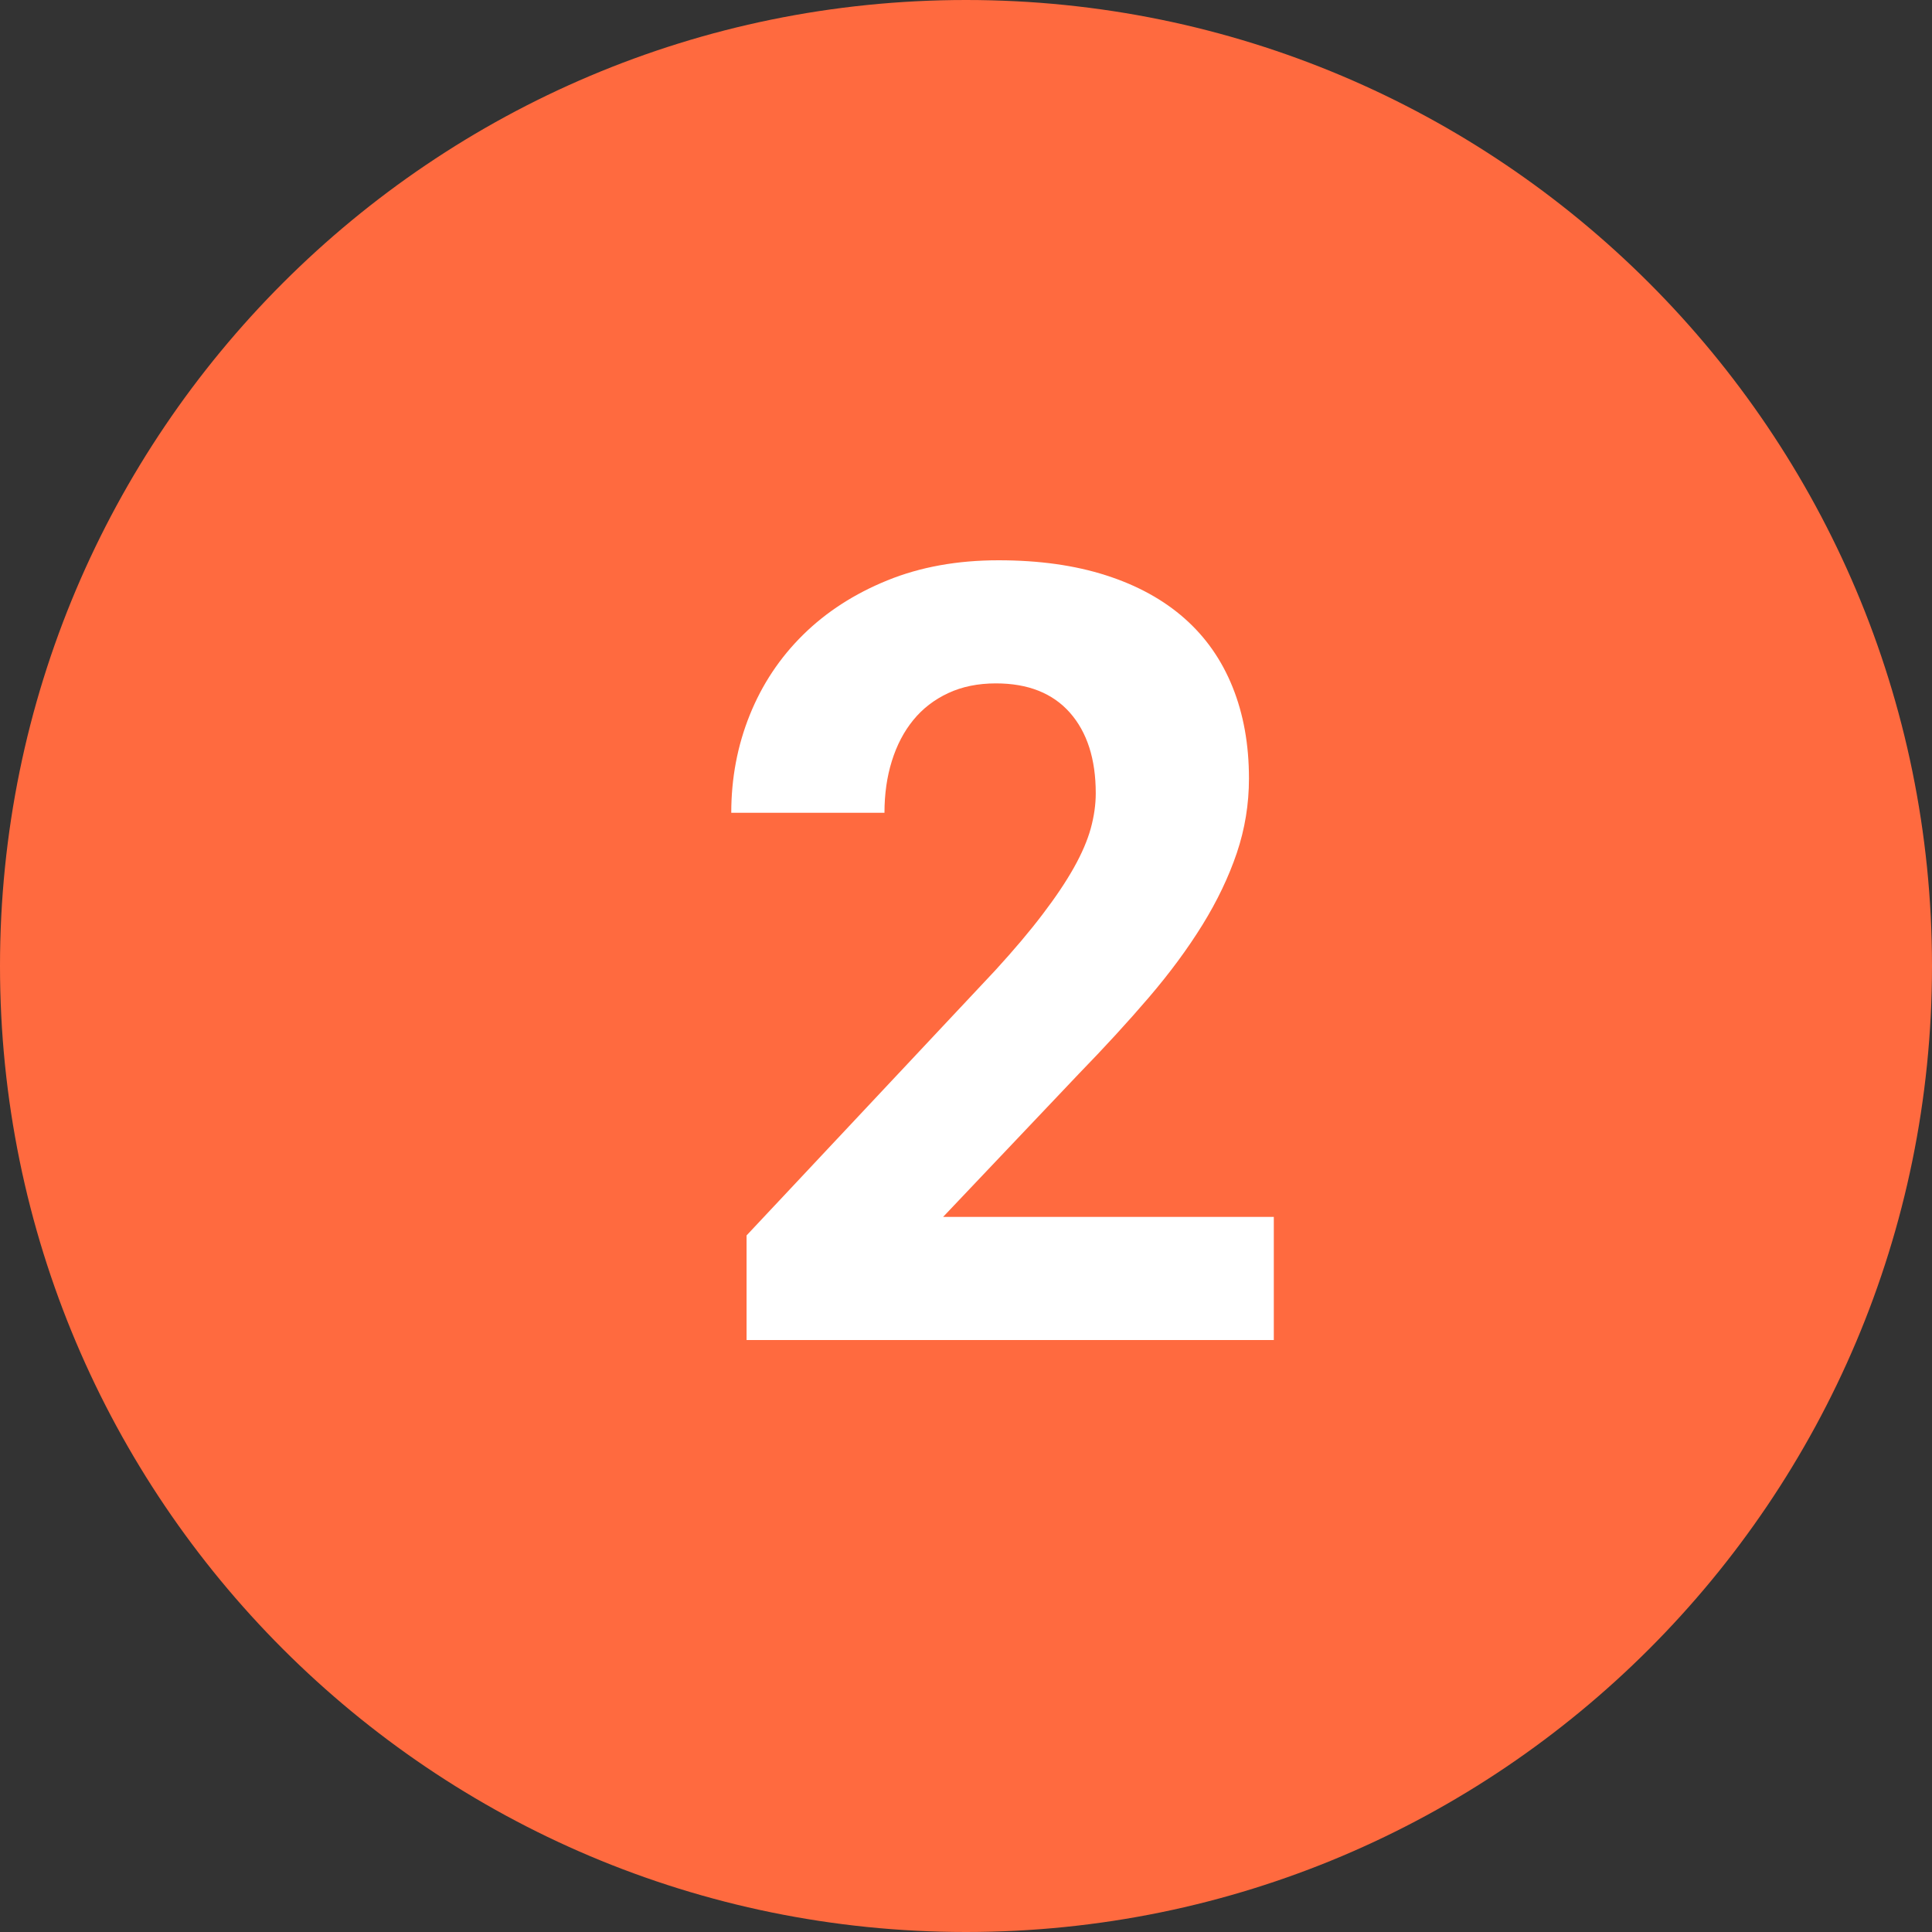
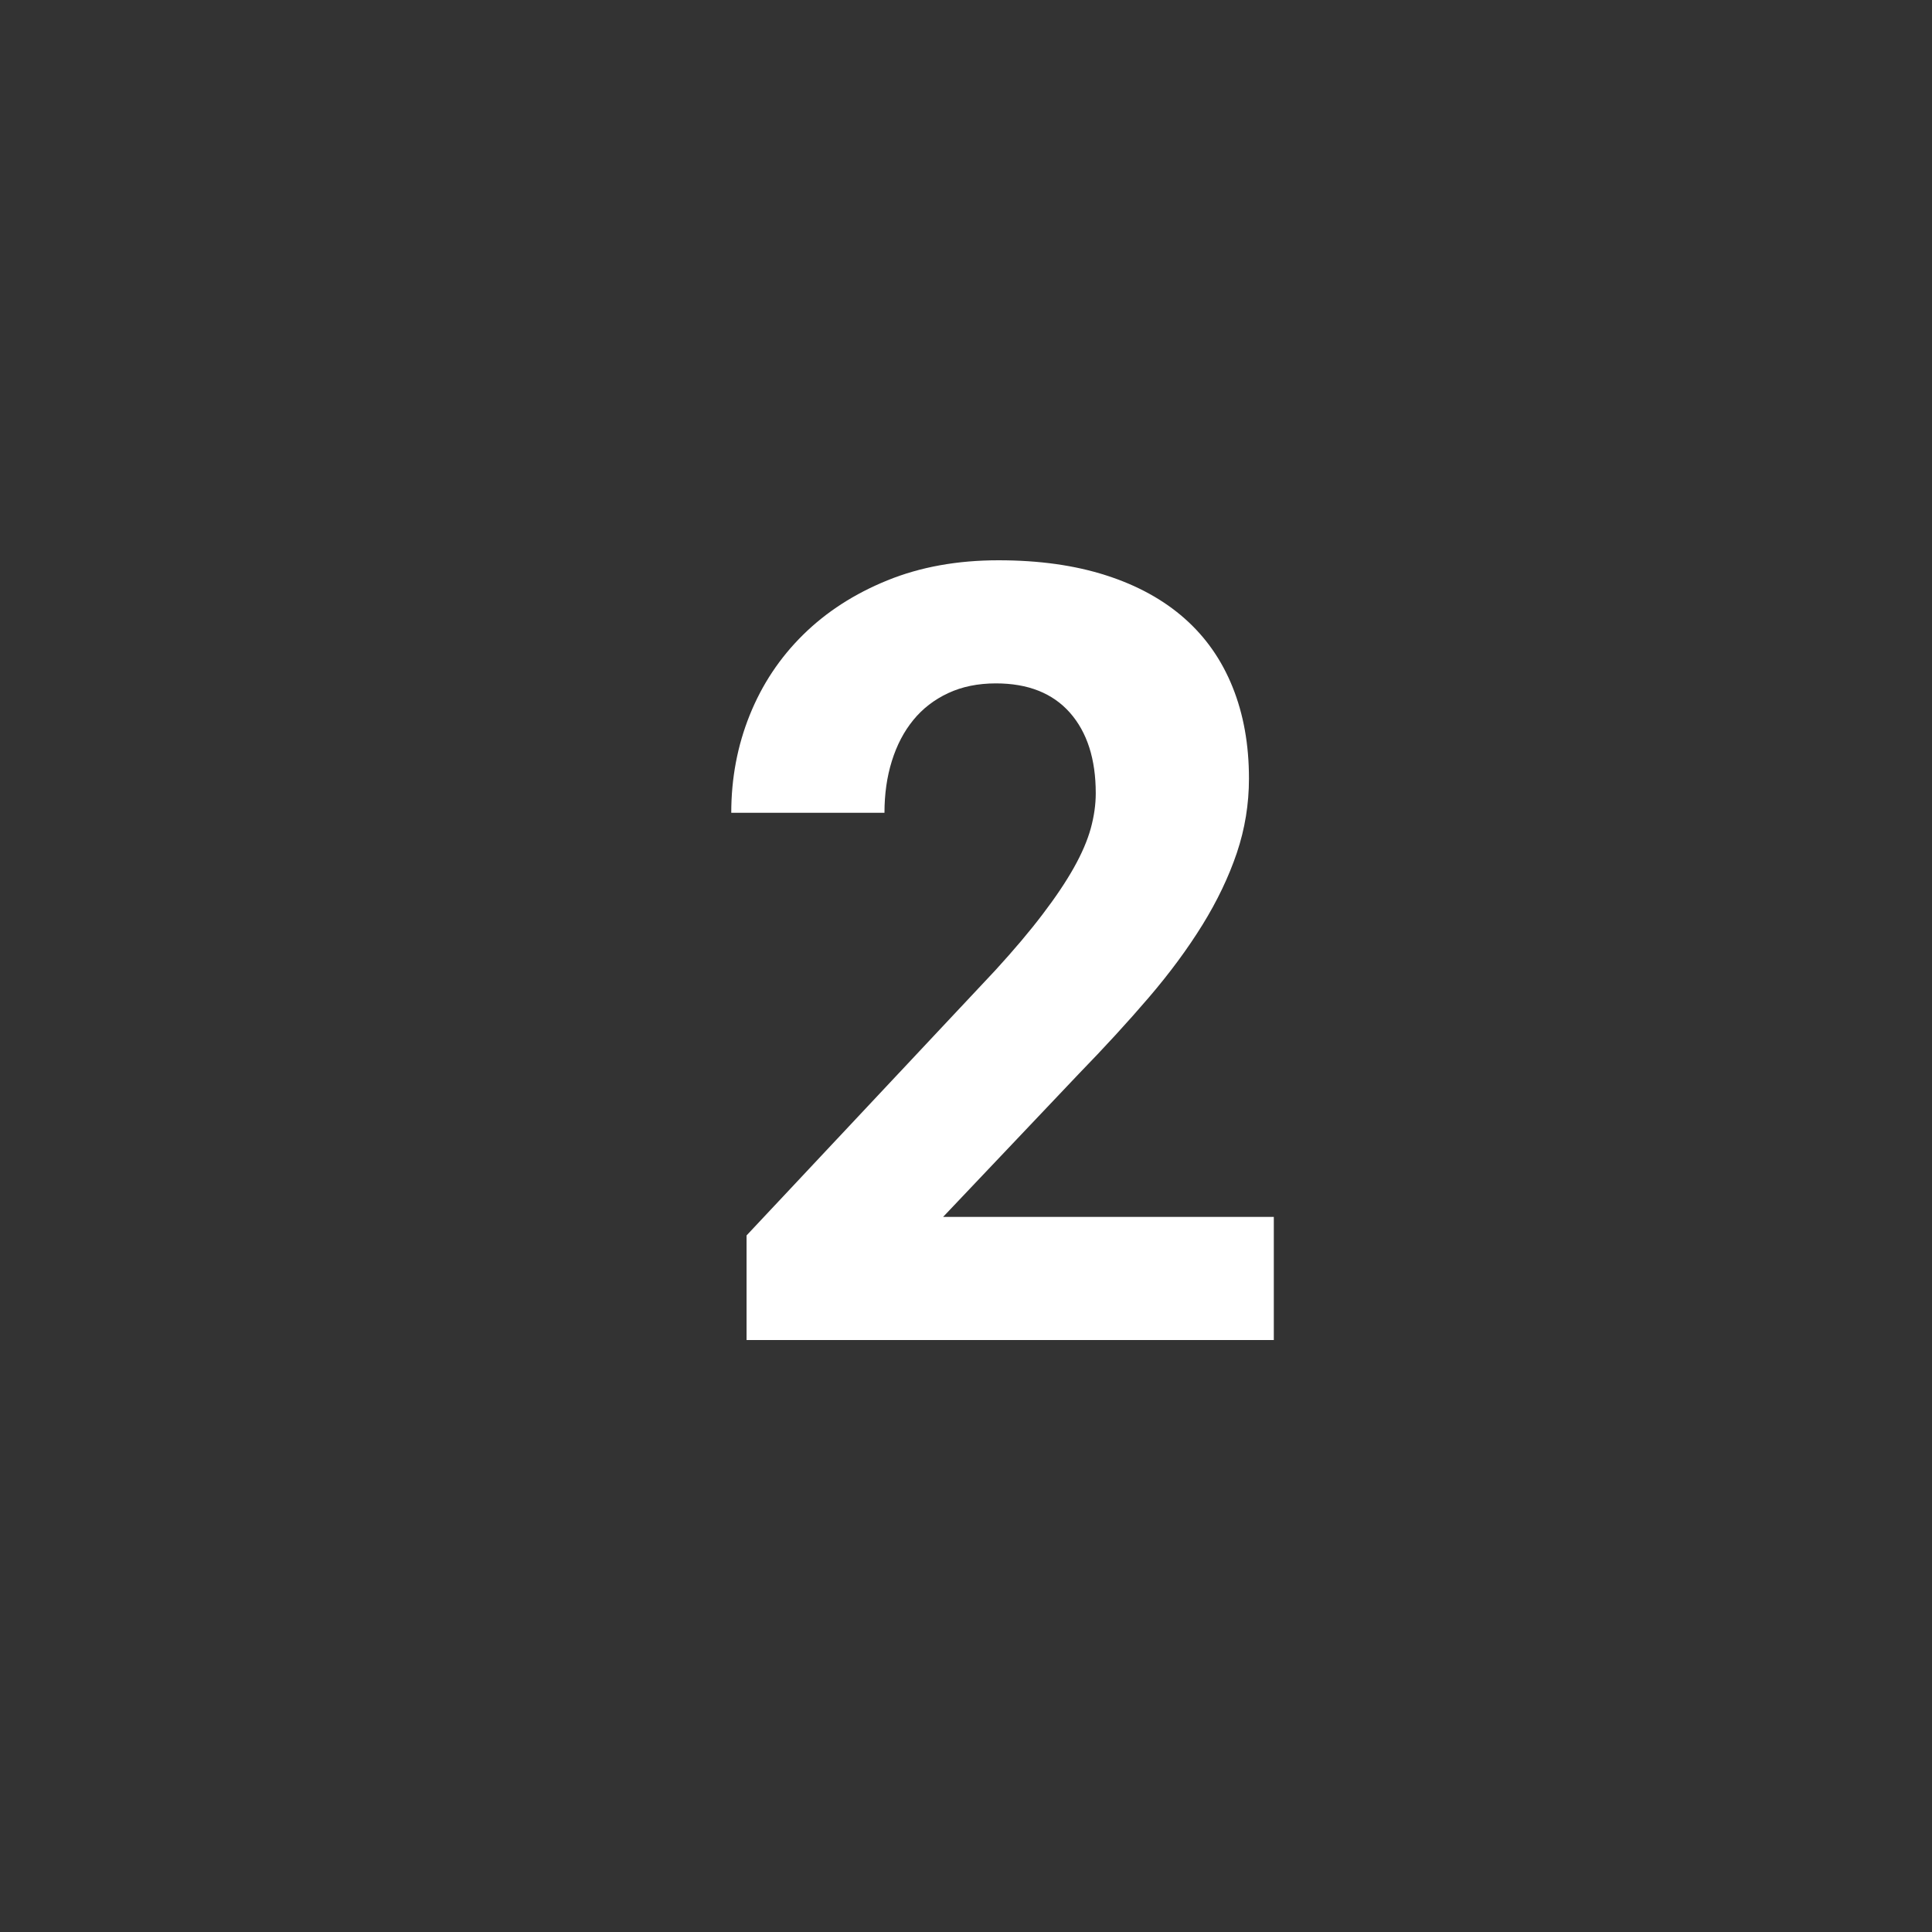
<svg xmlns="http://www.w3.org/2000/svg" width="50" height="50" viewBox="0 0 50 50" fill="none">
  <rect x="0" y="0" width="50" height="50" fill="#333333" stroke="none" />
  <g clip-path="url(#clip0_175_75)">
-     <path d="M25 50C38.807 50 50 38.807 50 25C50 11.193 38.807 0 25 0C11.193 0 0 11.193 0 25C0 38.807 11.193 50 25 50Z" fill="#FF6A3F" />
    <path d="M32.966 34.68V31.494H24.407L27.921 27.789C28.586 27.105 29.19 26.447 29.732 25.814C30.275 25.18 30.737 24.553 31.12 23.934C31.503 23.314 31.799 22.694 32.009 22.074C32.218 21.454 32.323 20.812 32.323 20.146C32.323 19.271 32.182 18.483 31.899 17.781C31.617 17.079 31.202 16.487 30.655 16.004C30.108 15.521 29.432 15.149 28.625 14.89C27.818 14.63 26.891 14.5 25.843 14.5C24.776 14.5 23.817 14.673 22.965 15.02C22.113 15.366 21.386 15.835 20.784 16.428C20.183 17.02 19.722 17.713 19.403 18.506C19.084 19.299 18.925 20.142 18.925 21.035H22.89C22.89 20.552 22.953 20.105 23.081 19.695C23.209 19.285 23.393 18.932 23.635 18.636C23.876 18.34 24.177 18.107 24.537 17.939C24.897 17.77 25.31 17.686 25.774 17.686C26.604 17.686 27.242 17.939 27.689 18.444C28.135 18.95 28.358 19.645 28.358 20.529C28.358 20.821 28.315 21.124 28.229 21.439C28.142 21.753 27.996 22.092 27.791 22.457C27.586 22.822 27.317 23.223 26.984 23.66C26.652 24.098 26.244 24.581 25.761 25.109L19.321 31.973V34.68H32.966Z" fill="white" />
  </g>
  <defs>
    <clipPath id="clip0_175_75">
      <rect width="50" height="50" fill="white" />
    </clipPath>
  </defs>
</svg>